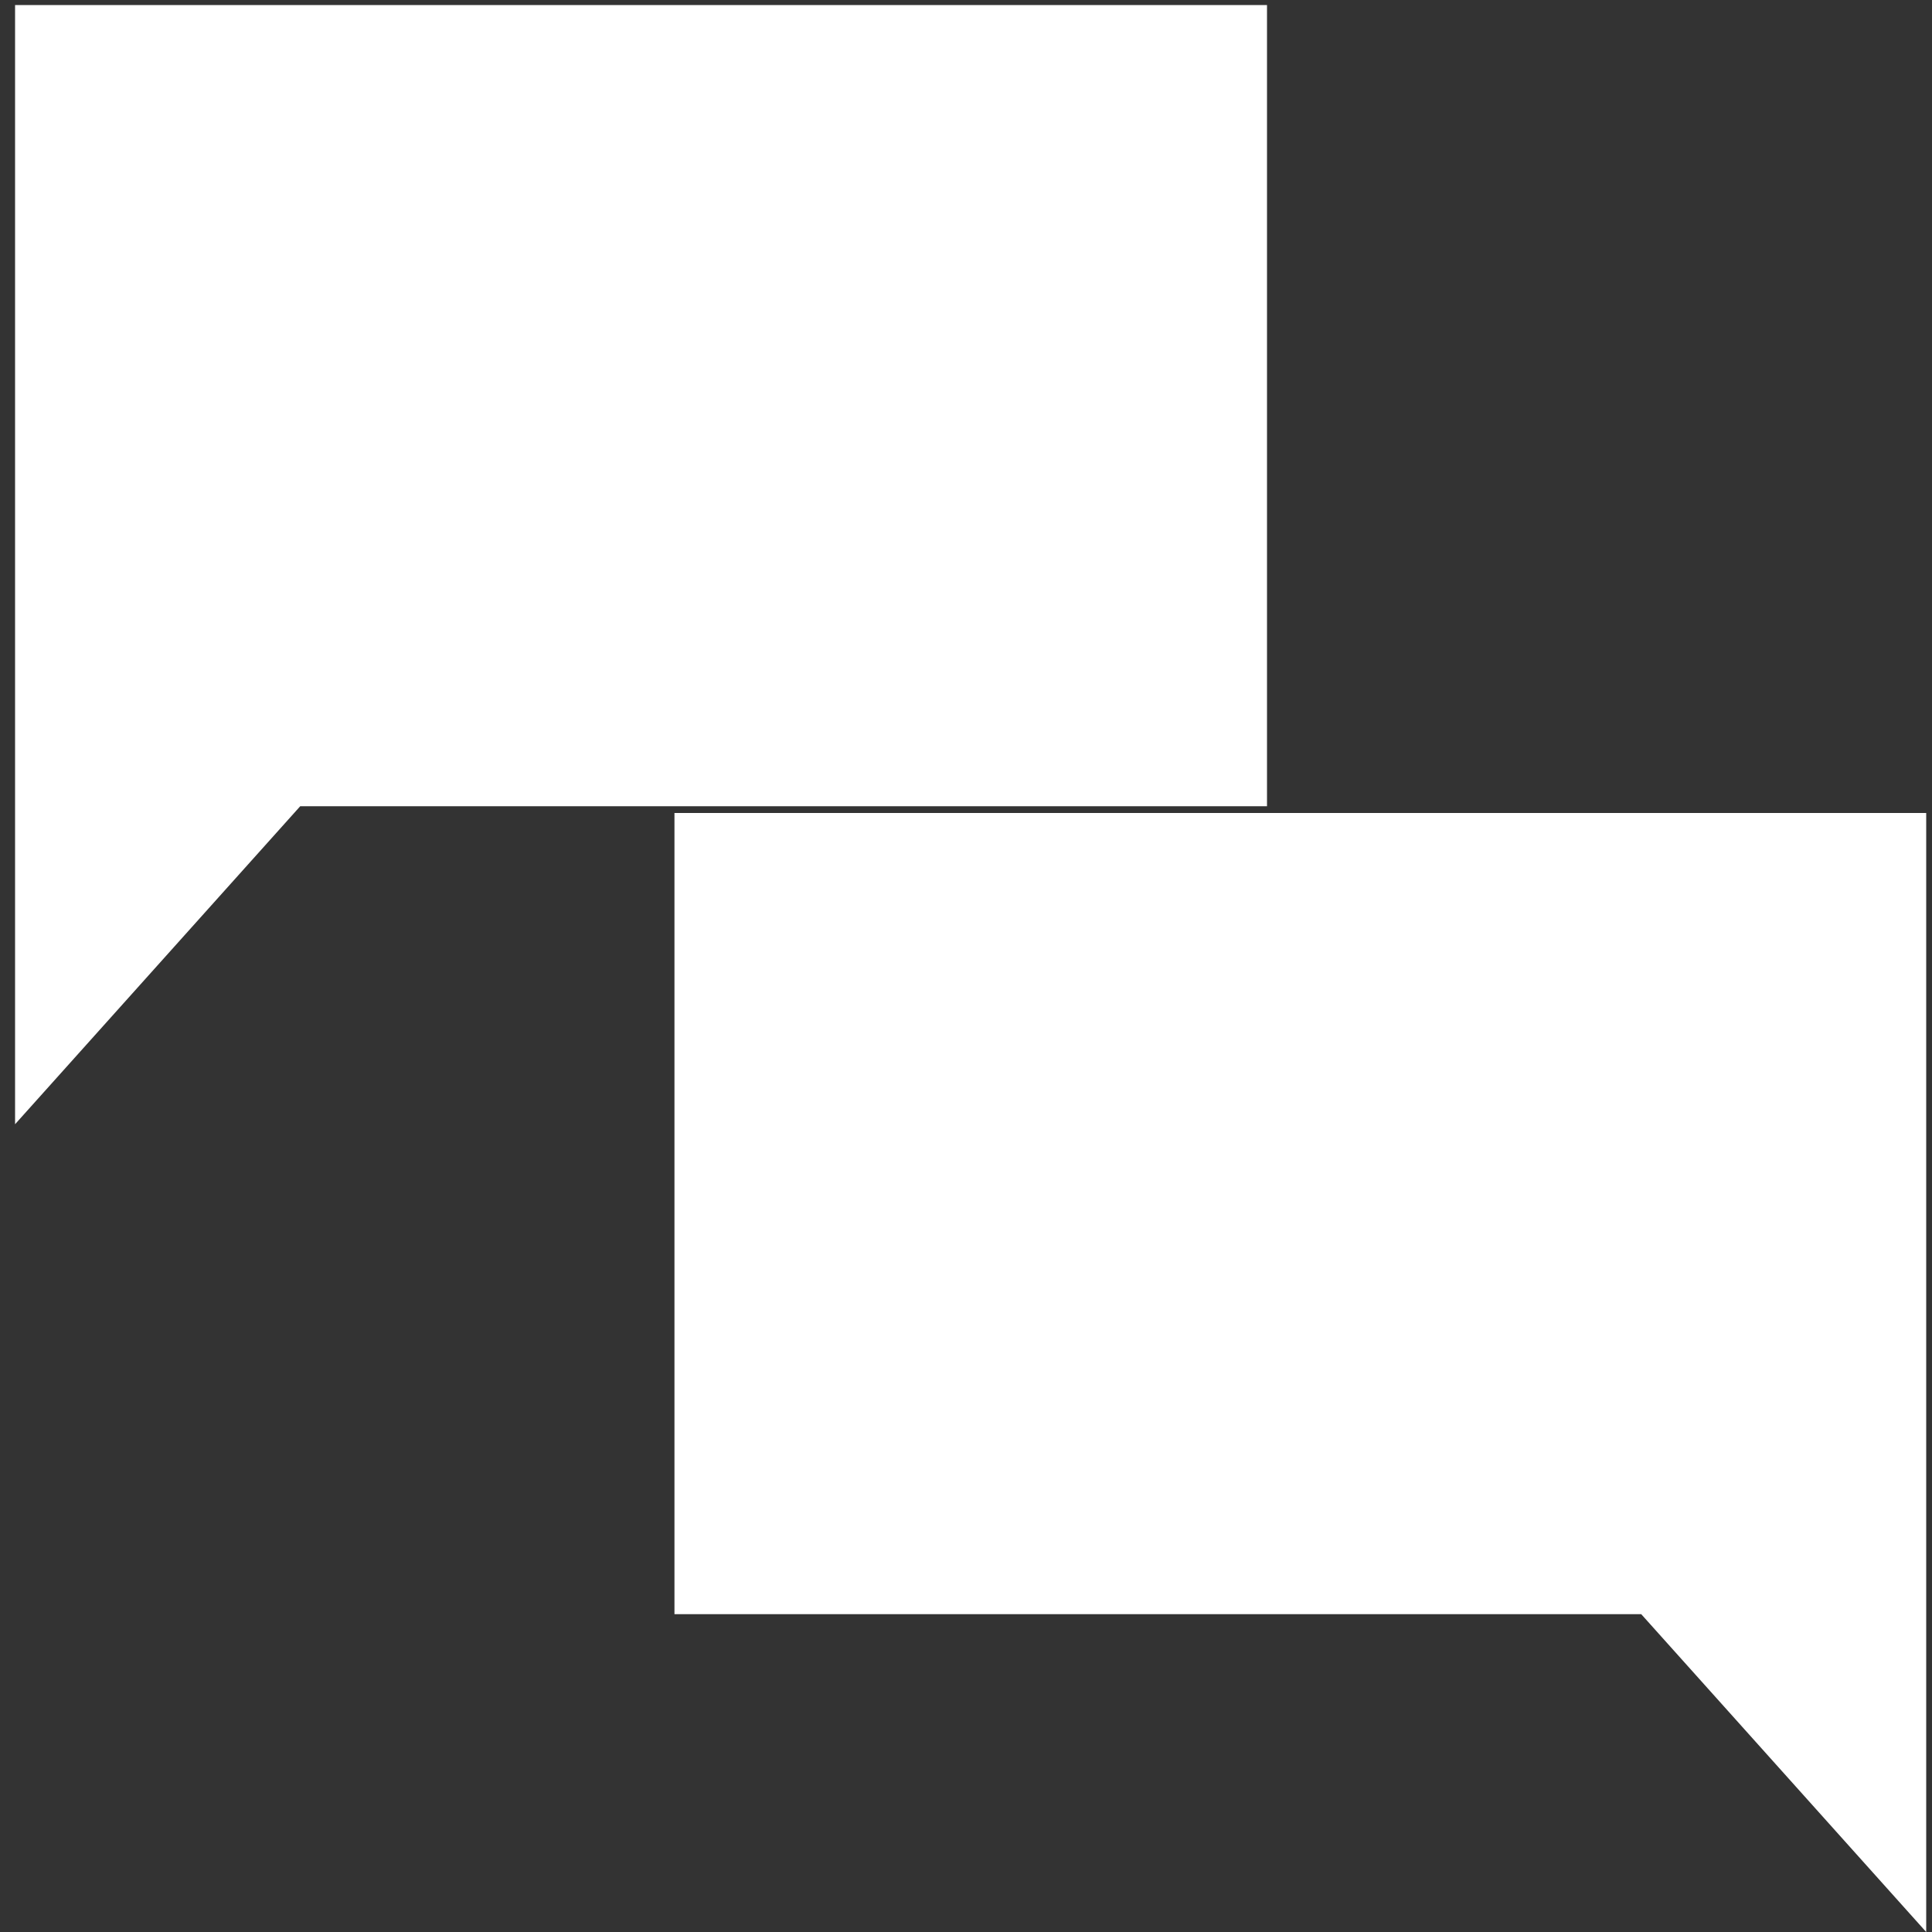
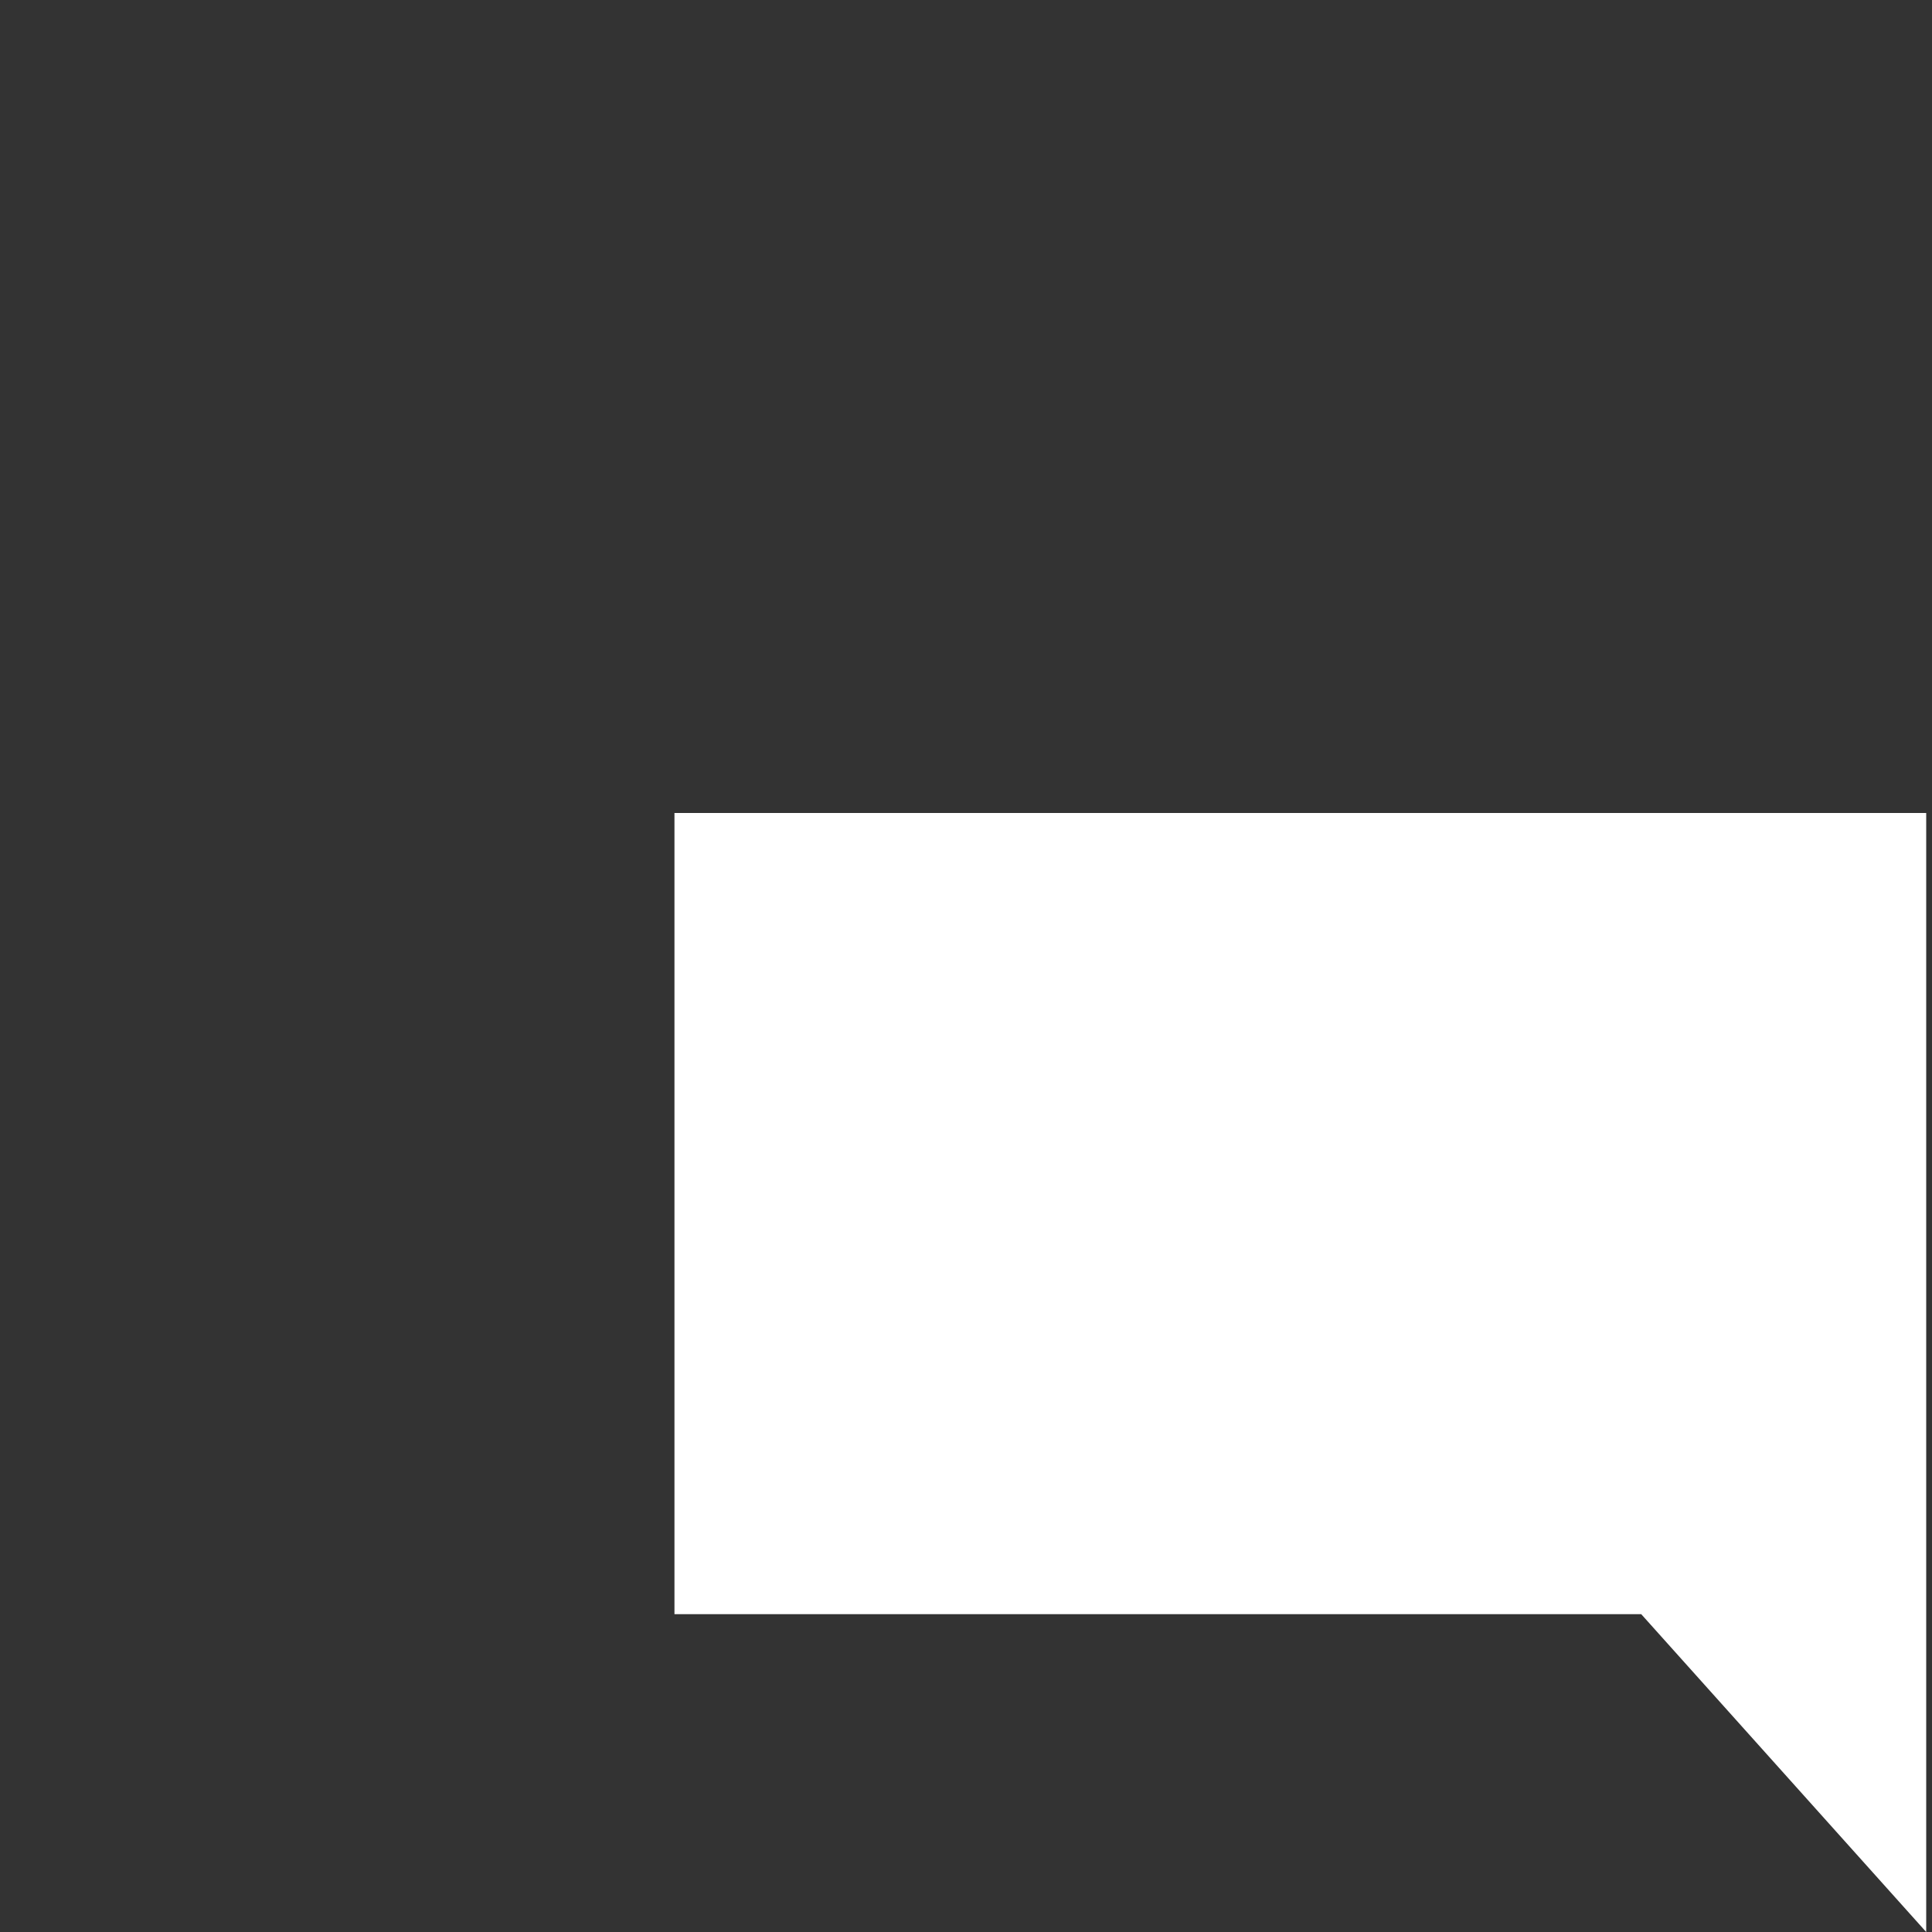
<svg xmlns="http://www.w3.org/2000/svg" id="Layer_1" data-name="Layer 1" viewBox="0 0 100 100">
  <rect x="0" y="0" width="100" height="100" fill="#333333" stroke="none" />
  <defs>
    <style>
      .cls-1 {
        fill: #fff;
        stroke-width: 0px;
      }
    </style>
  </defs>
-   <polygon class="cls-1" points="15.54 41.73 65.58 41.73 65.58 .26 .78 .26 .78 22.83 .78 58.19 15.54 41.73" />
  <polygon class="cls-1" points="84.95 83.55 34.91 83.55 34.91 42.08 99.7 42.08 99.7 64.64 99.7 100 84.95 83.55" />
</svg>